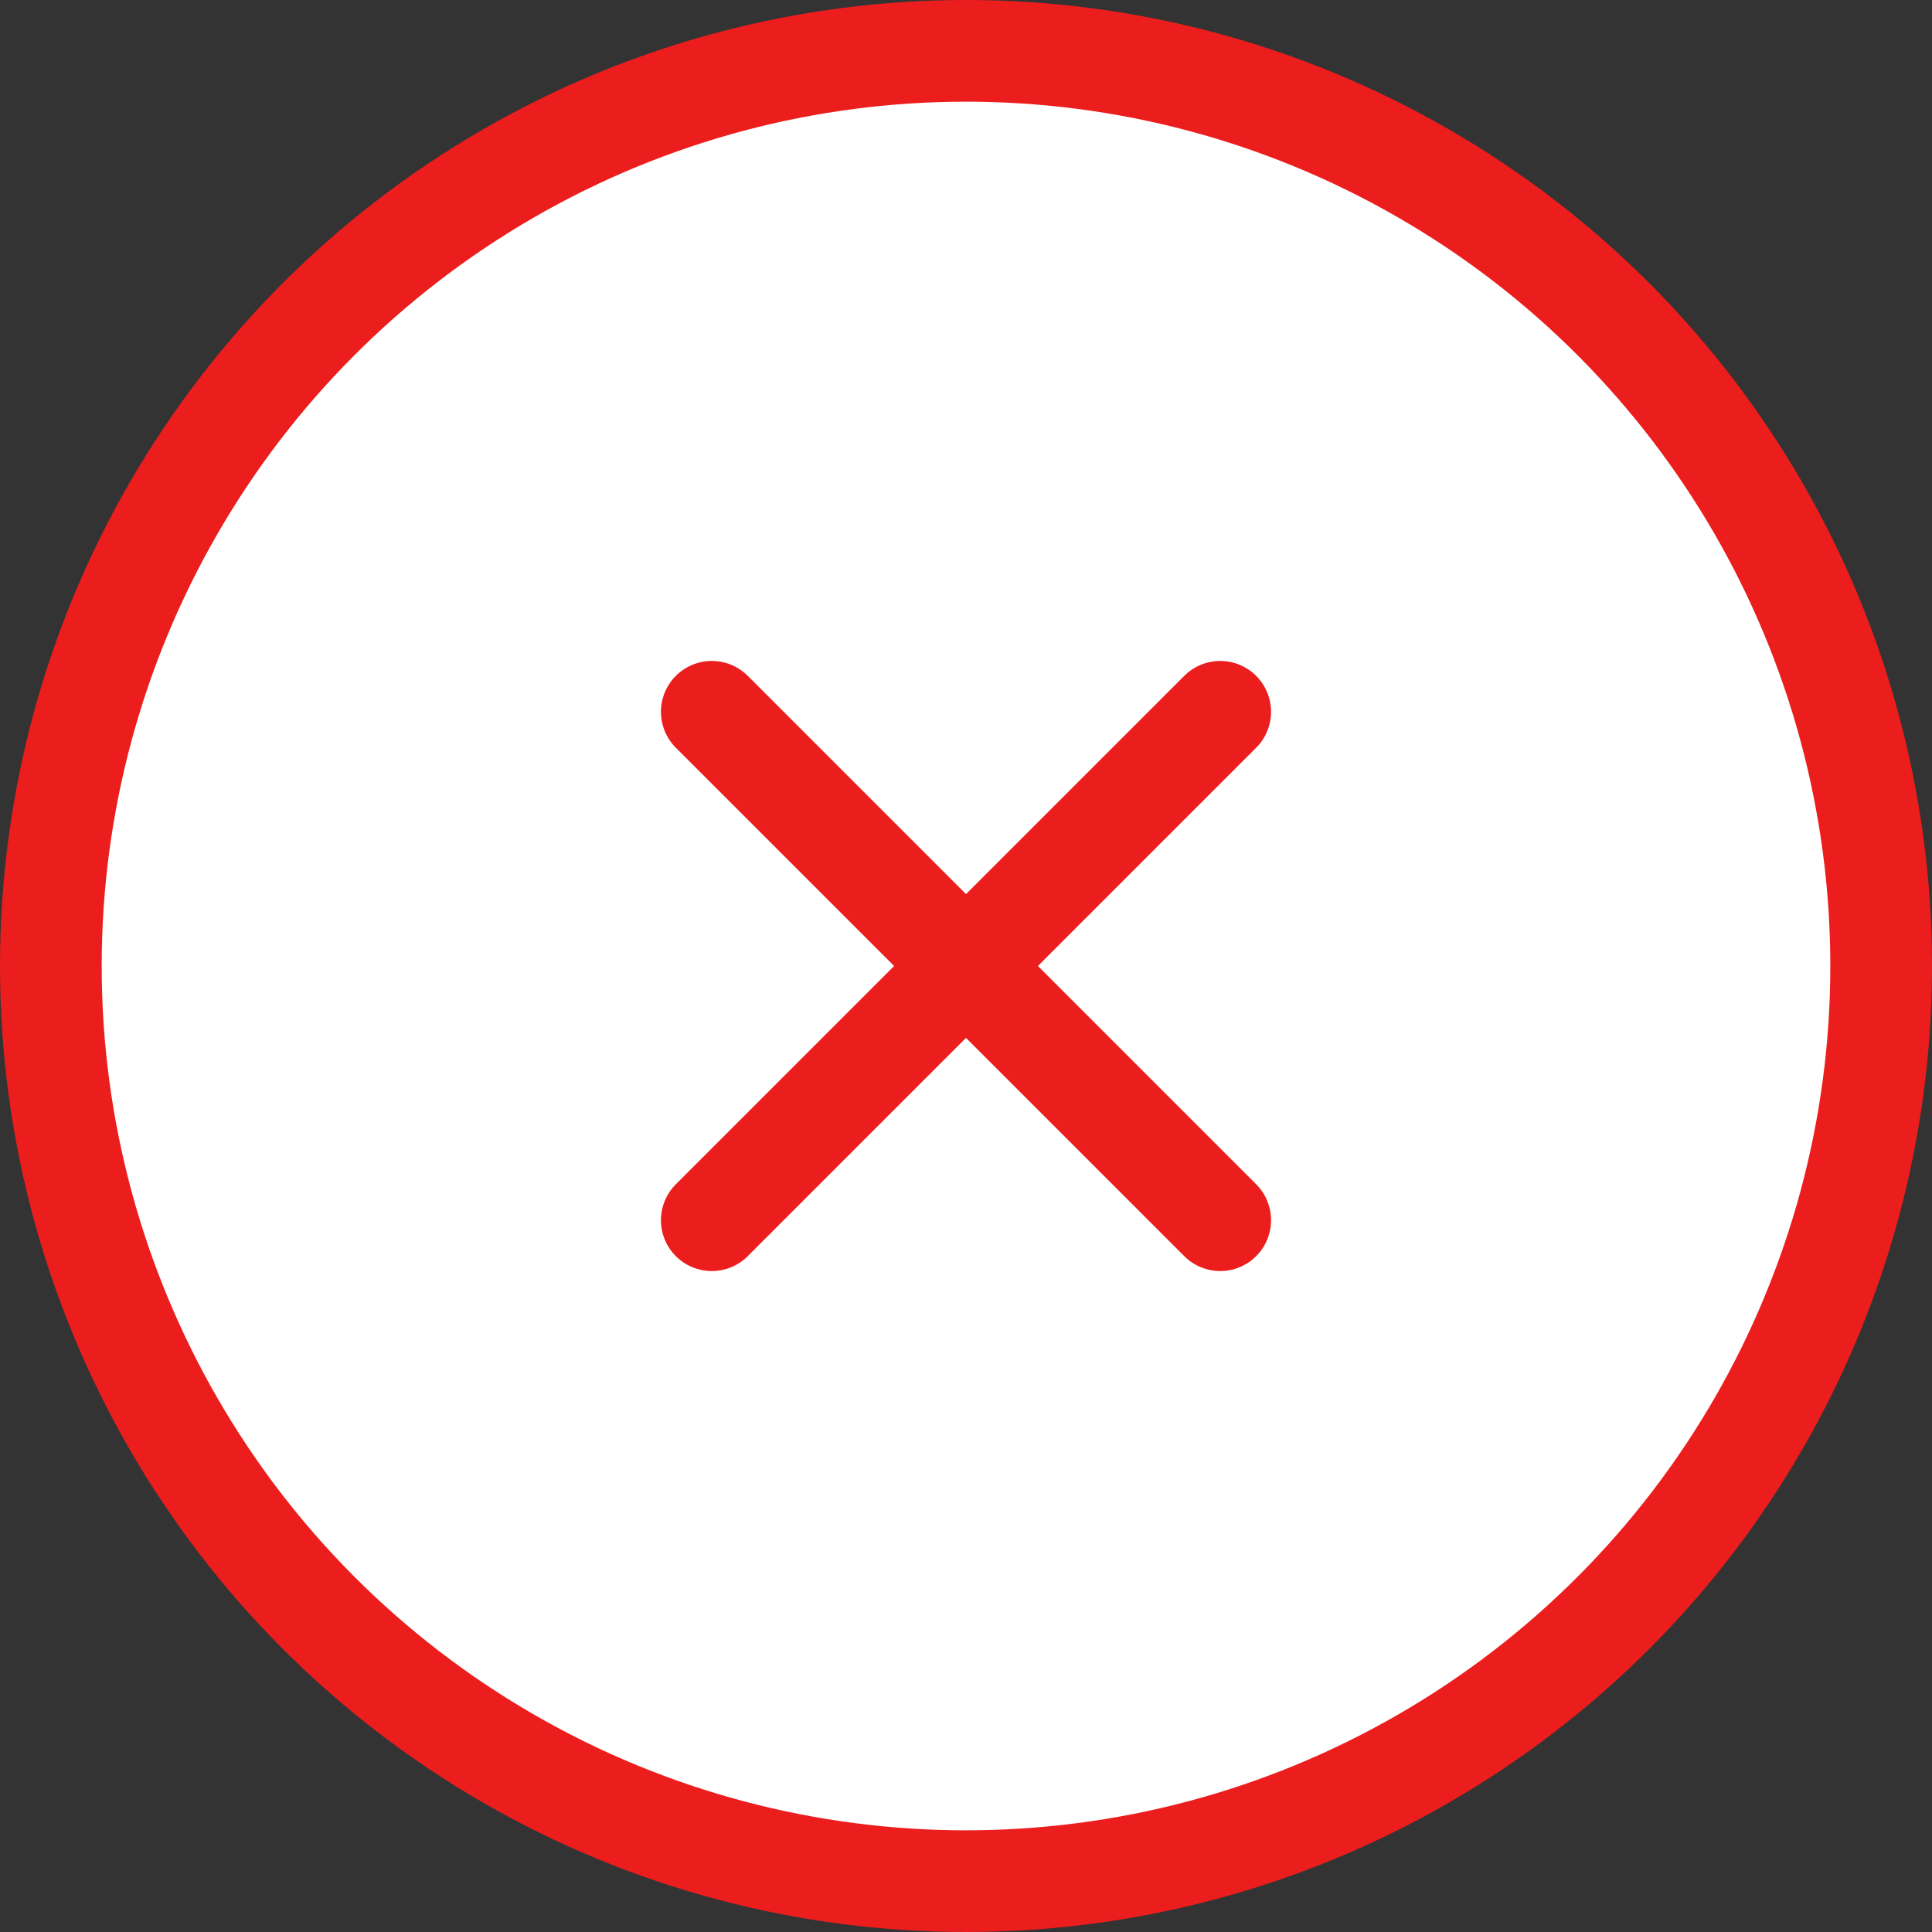
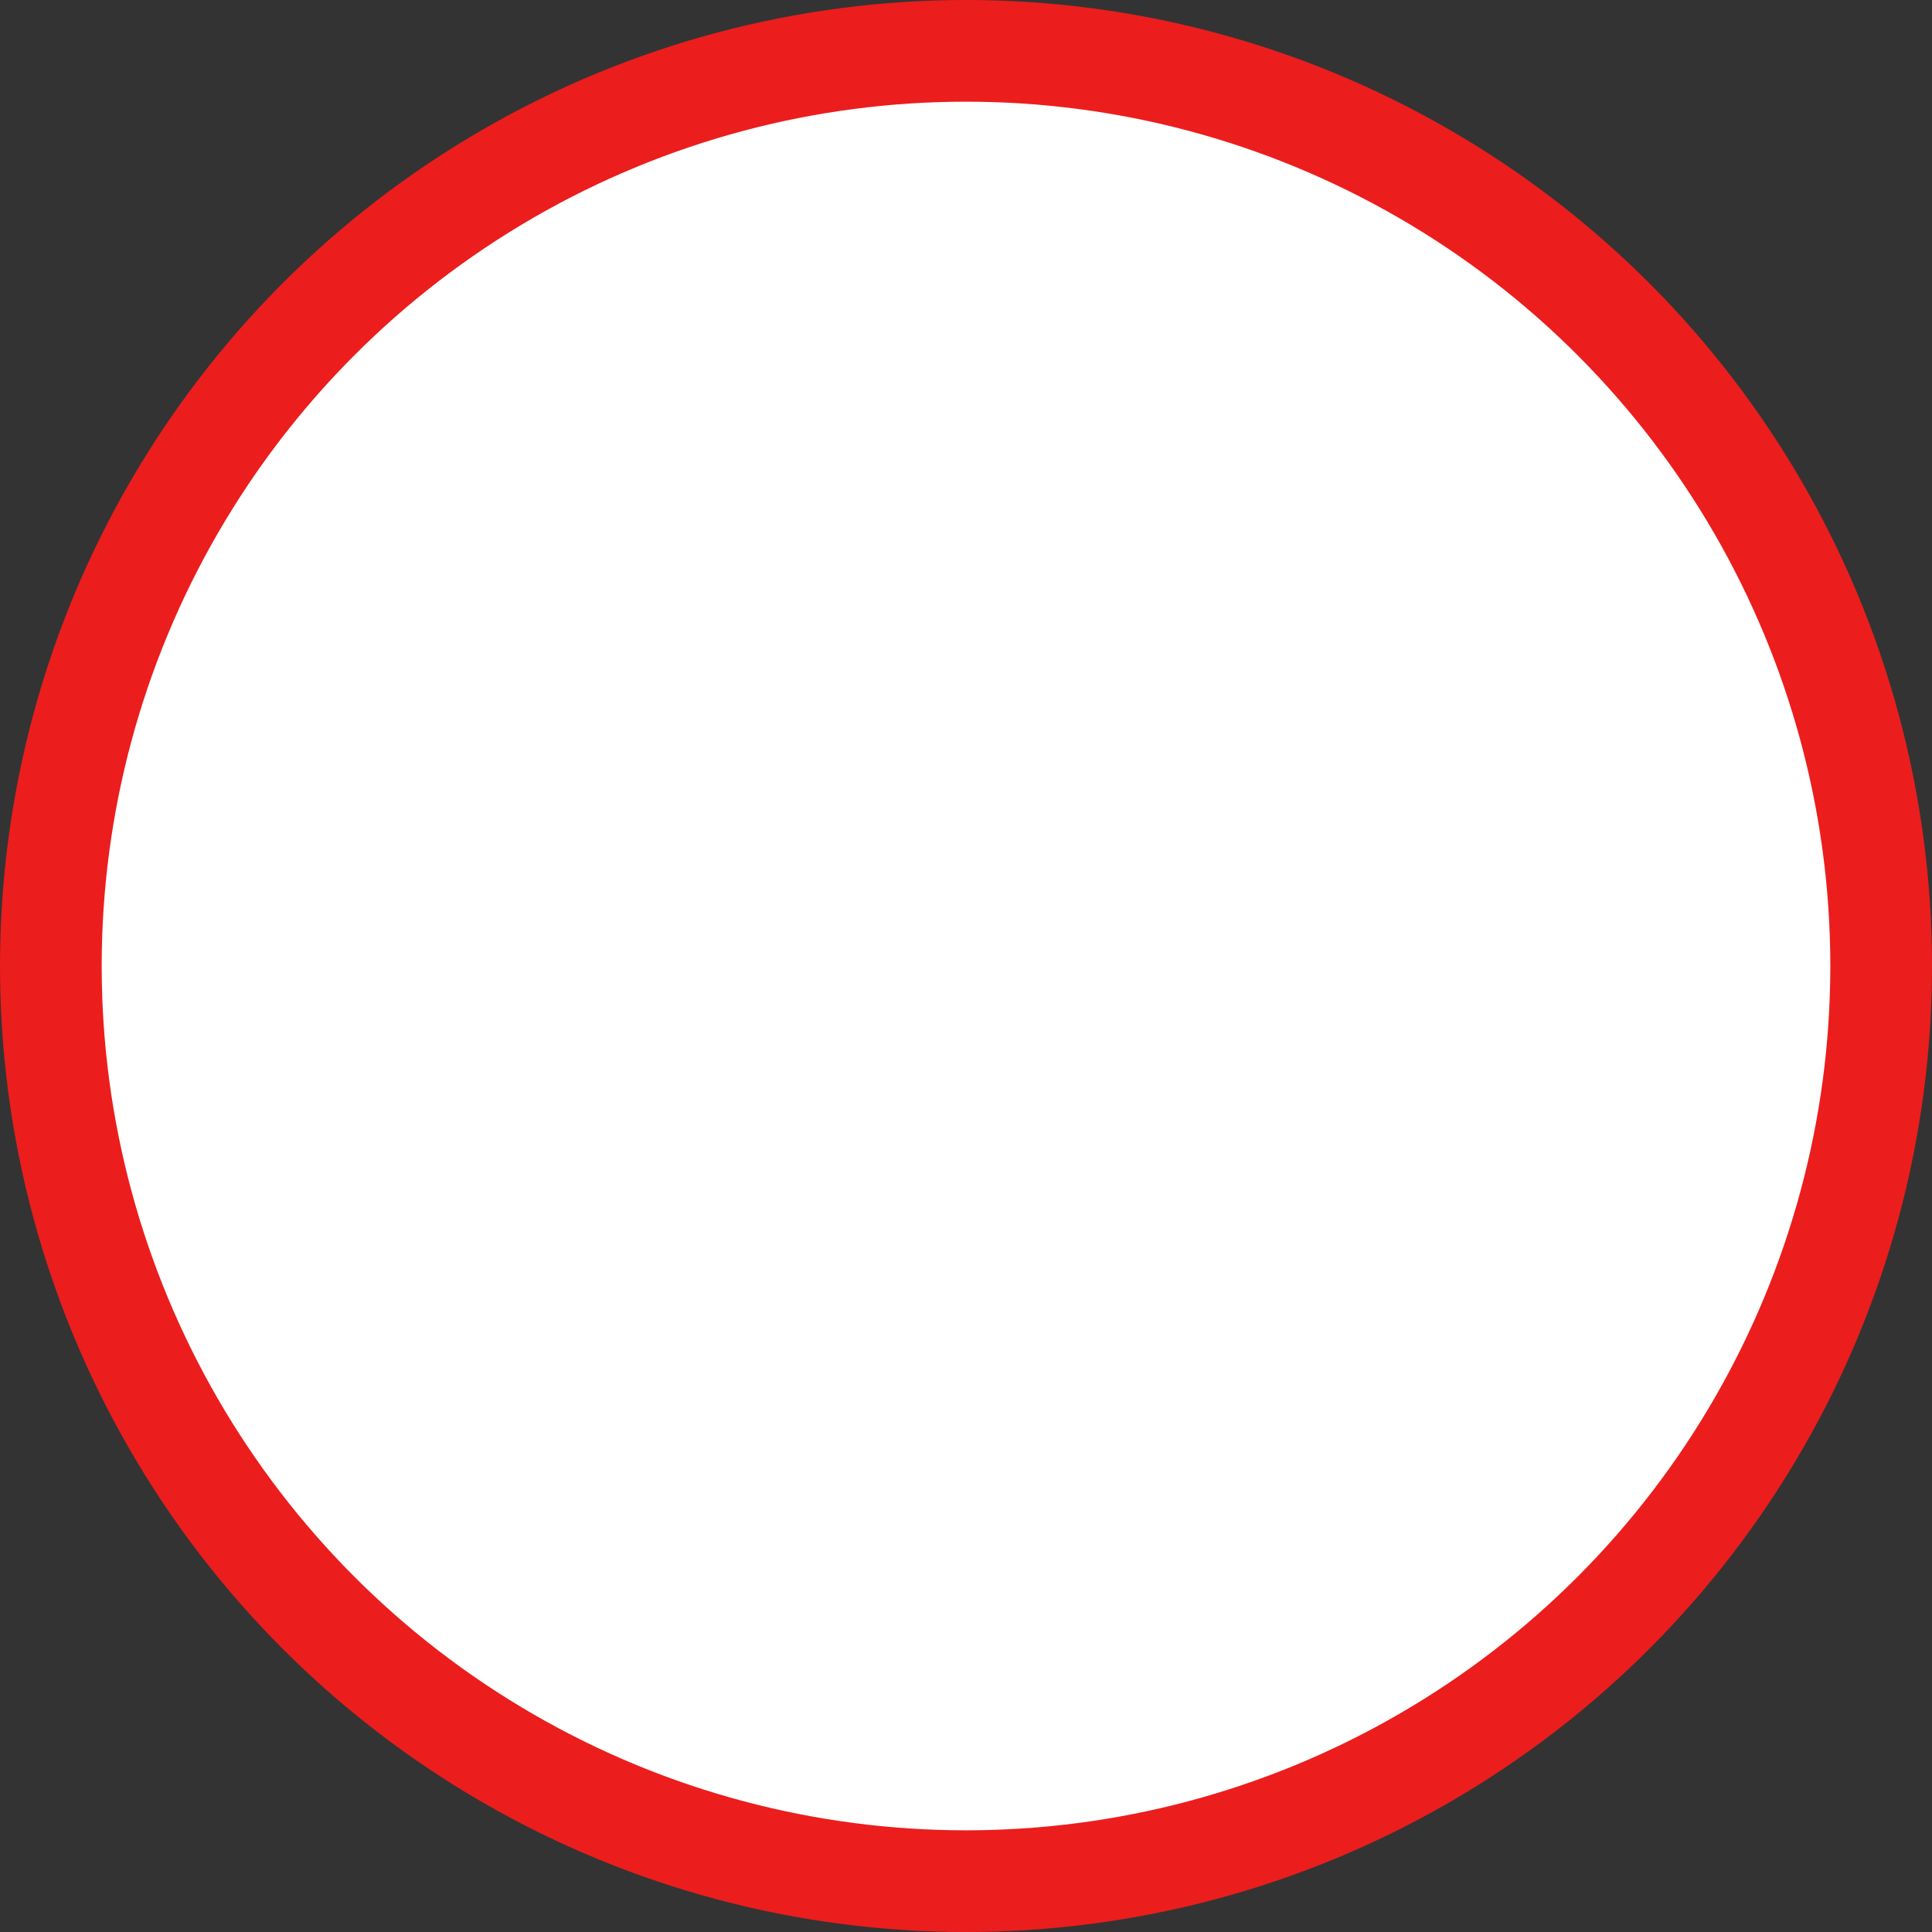
<svg xmlns="http://www.w3.org/2000/svg" width="38" height="38" viewBox="0 0 38 38">
  <rect x="0" y="0" width="38" height="38" fill="#333333" stroke="none" />
  <g id="bt-close" transform="translate(1 1)">
    <circle id="Oval" cx="18" cy="18" r="18" fill="#fff" stroke="#ec1d1d" stroke-width="2" />
    <g id="ico-close" transform="translate(13 13)">
-       <path id="Path" d="M0,0H14.142" transform="rotate(45)" fill="none" stroke="#ec1d1d" stroke-linecap="round" stroke-linejoin="round" stroke-width="2" />
-       <path id="Path-2" data-name="Path" d="M14.142,0H0" transform="translate(0 10) rotate(-45)" fill="none" stroke="#ec1d1d" stroke-linecap="round" stroke-linejoin="round" stroke-width="2" />
-     </g>
+       </g>
  </g>
</svg>